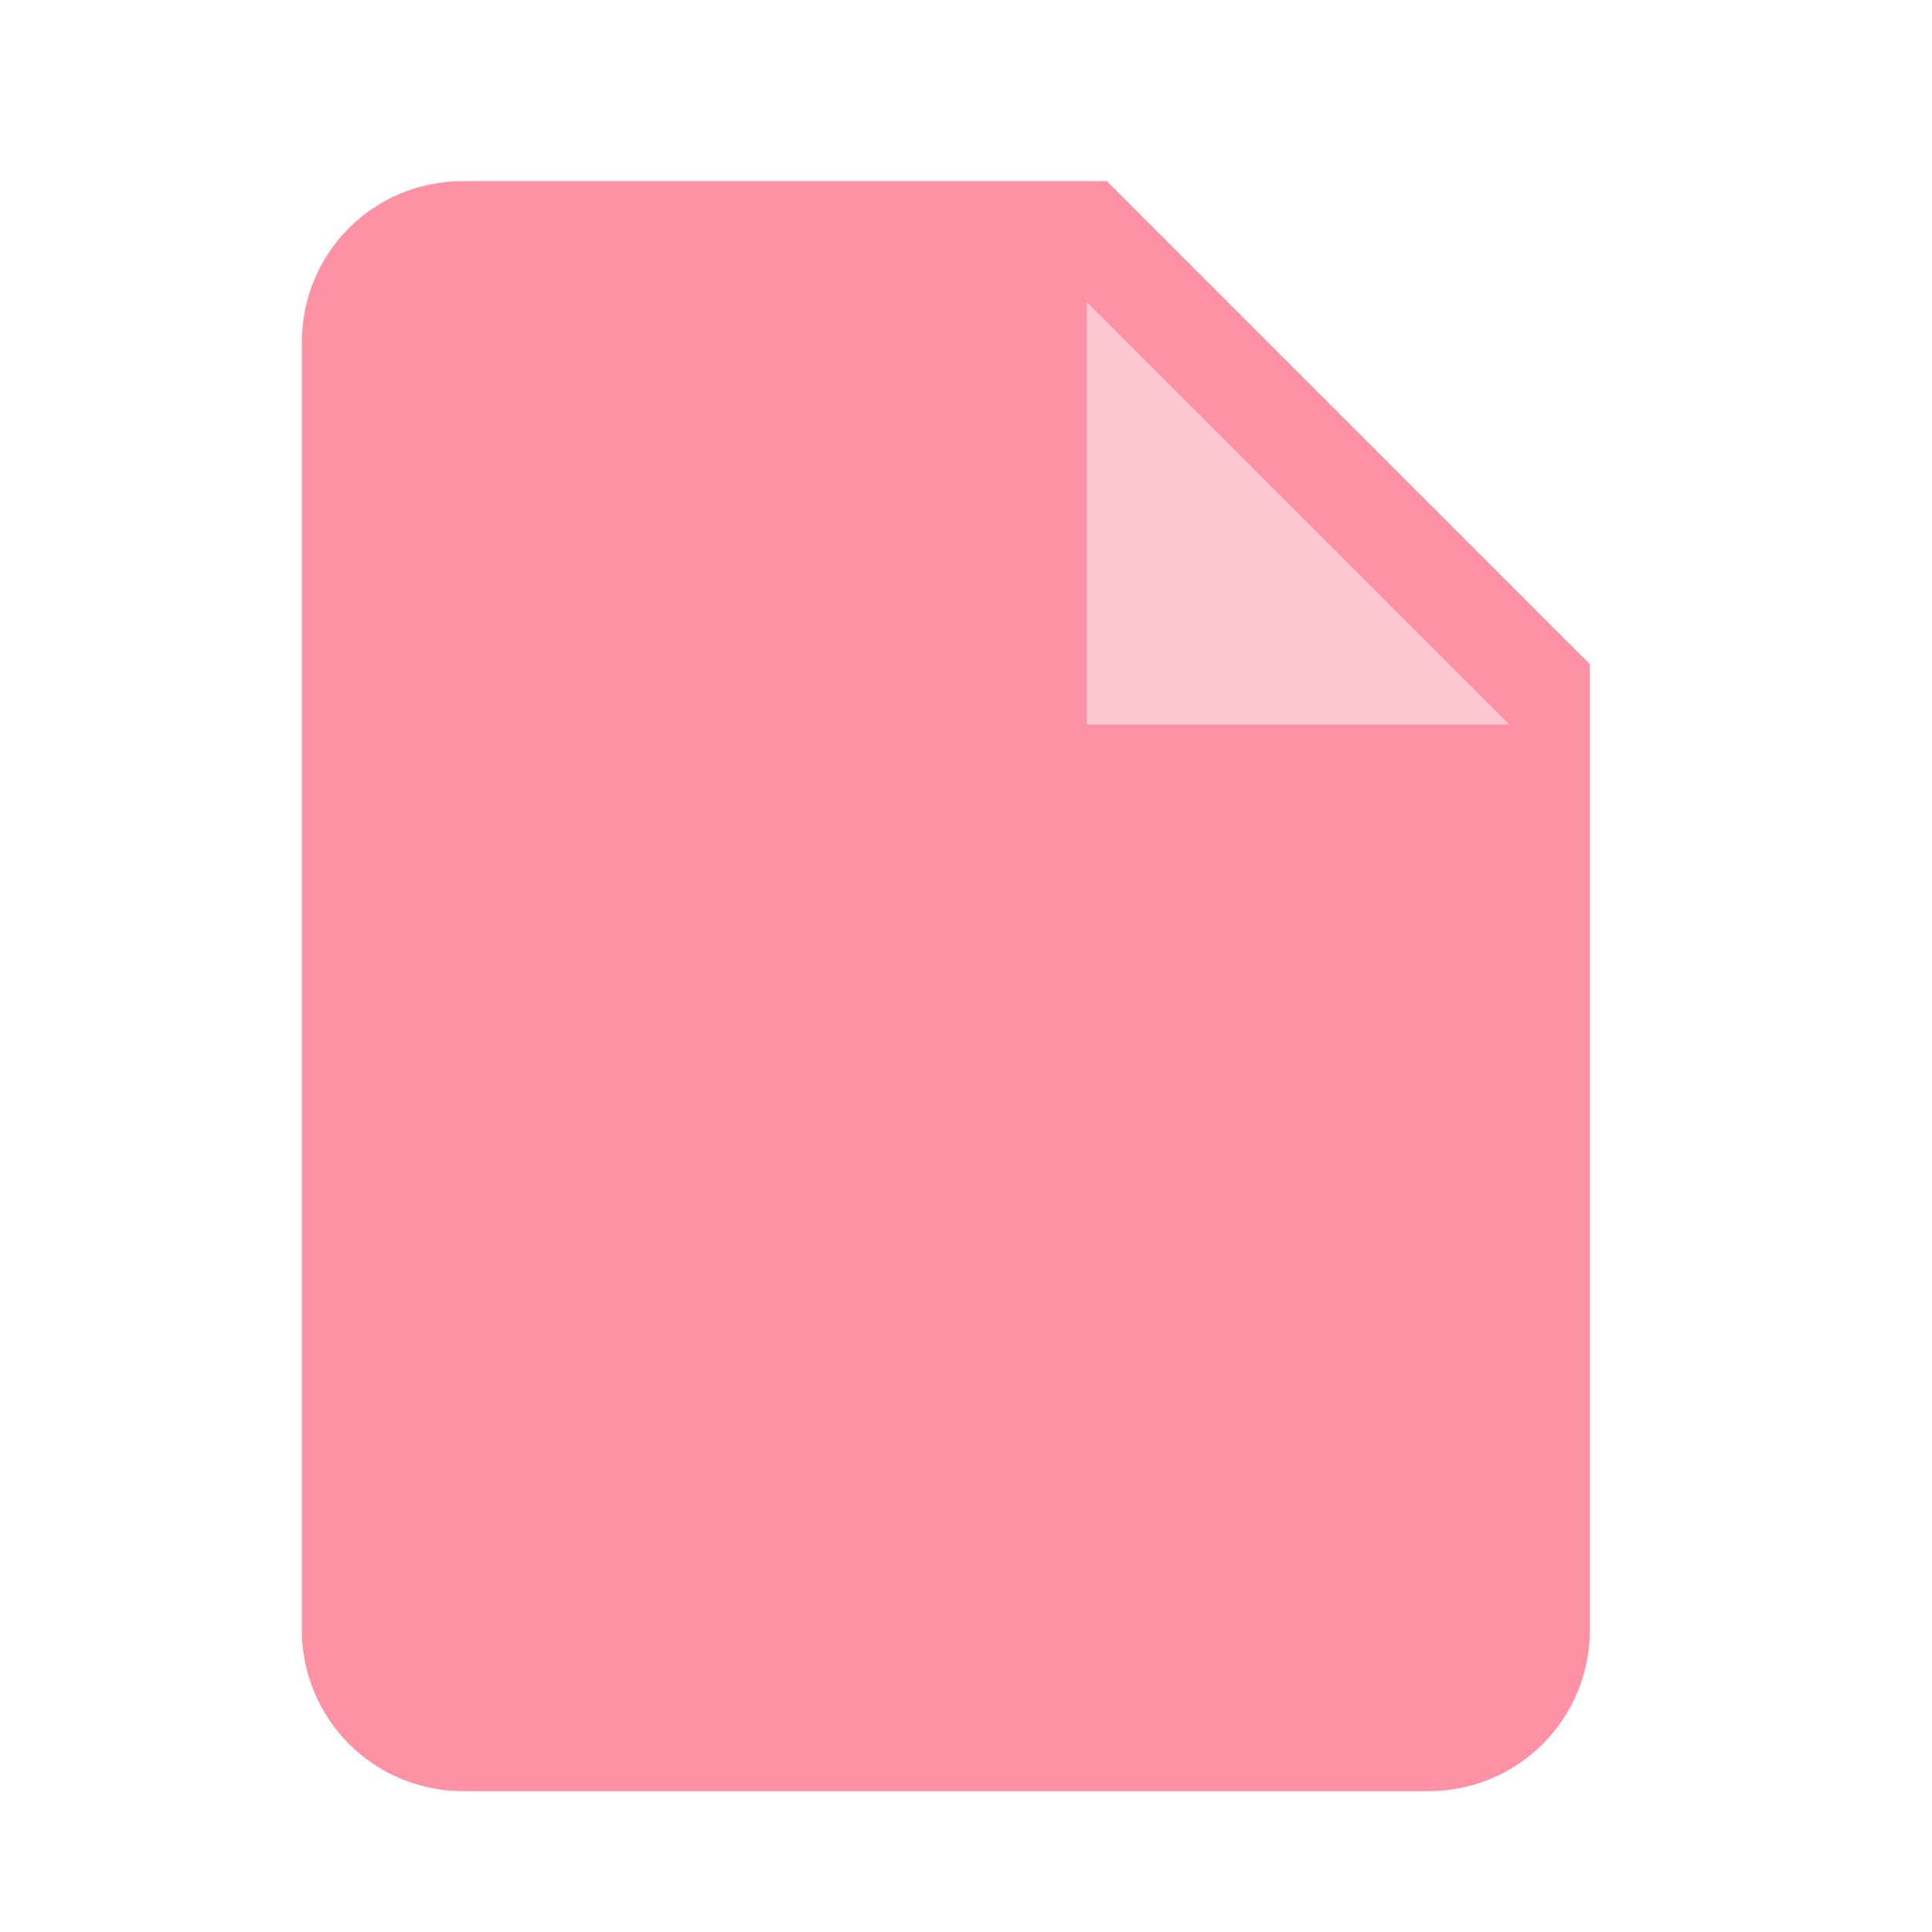
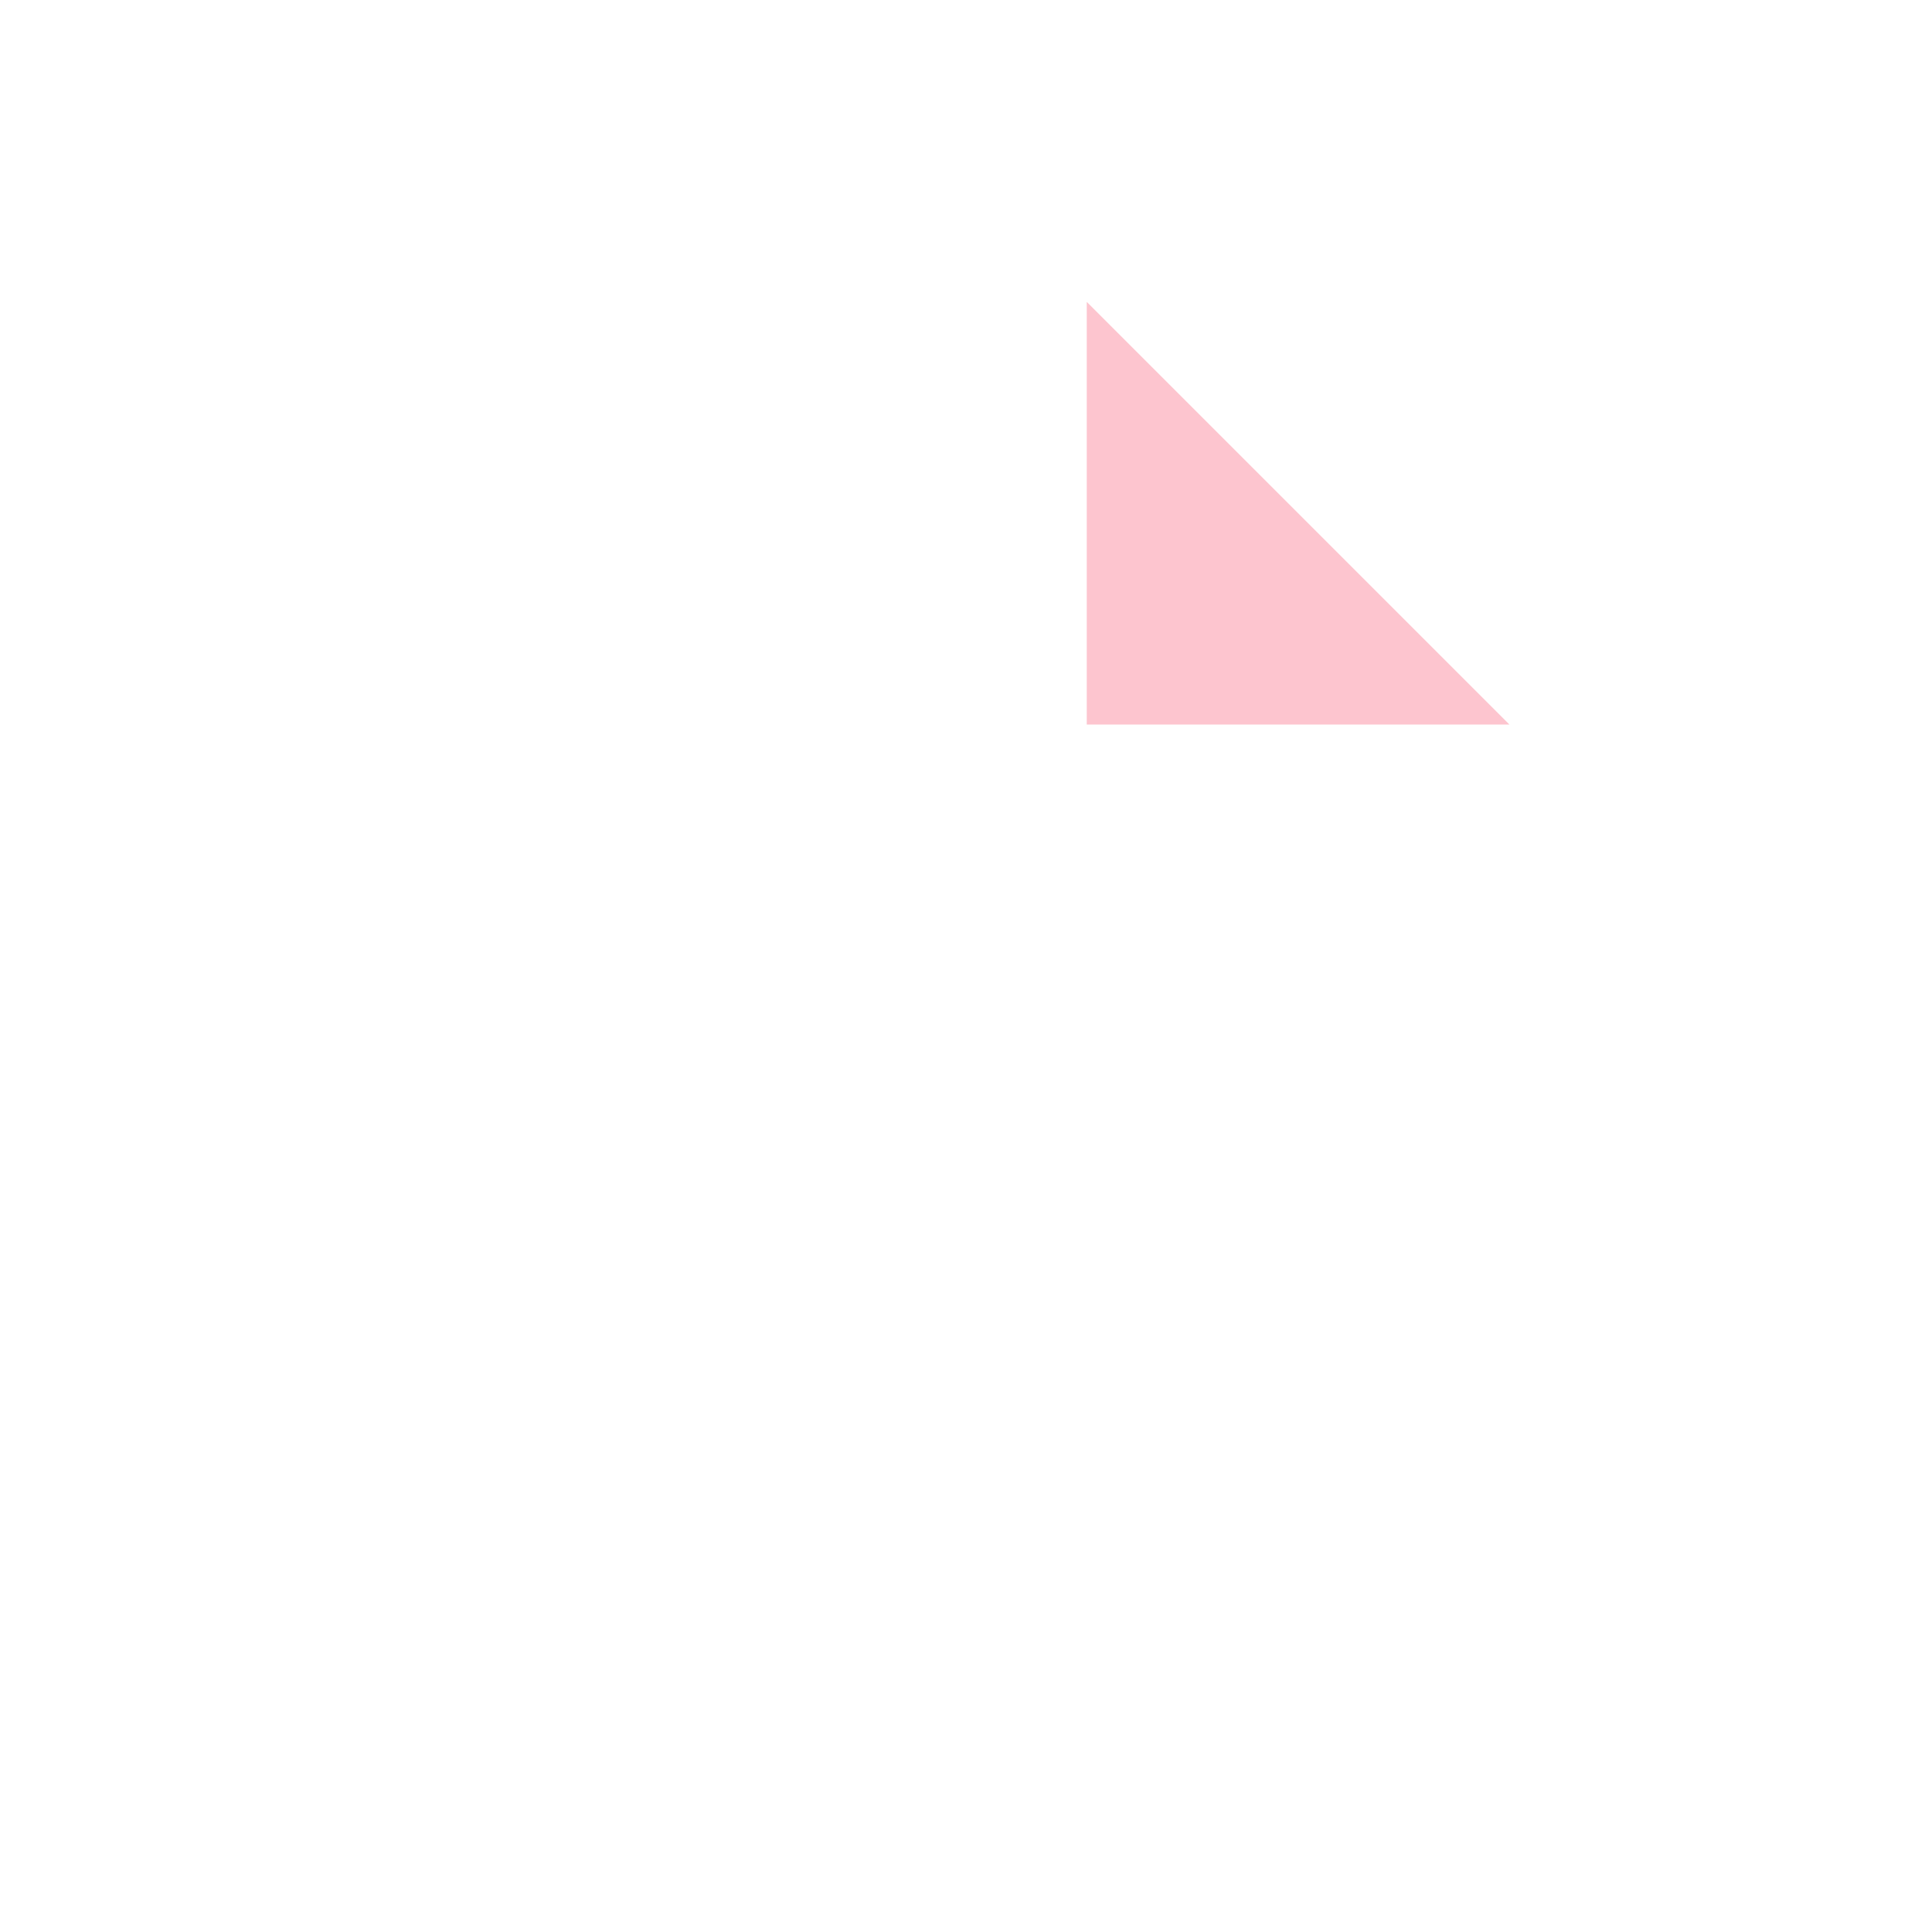
<svg xmlns="http://www.w3.org/2000/svg" width="32" height="32" viewBox="0 0 32 32" fill="none">
-   <path d="M18.333 3L26.333 11V27C26.333 27.707 26.053 28.386 25.553 28.886C25.053 29.386 24.374 29.667 23.667 29.667H7.667C6.96 29.667 6.281 29.386 5.781 28.886C5.281 28.386 5 27.707 5 27V5.667C5 4.187 6.187 3 7.667 3H18.333Z" fill="#FF91A4" />
  <path d="M25 12L18 5V12H25Z" fill="#FDC5CF" />
</svg>